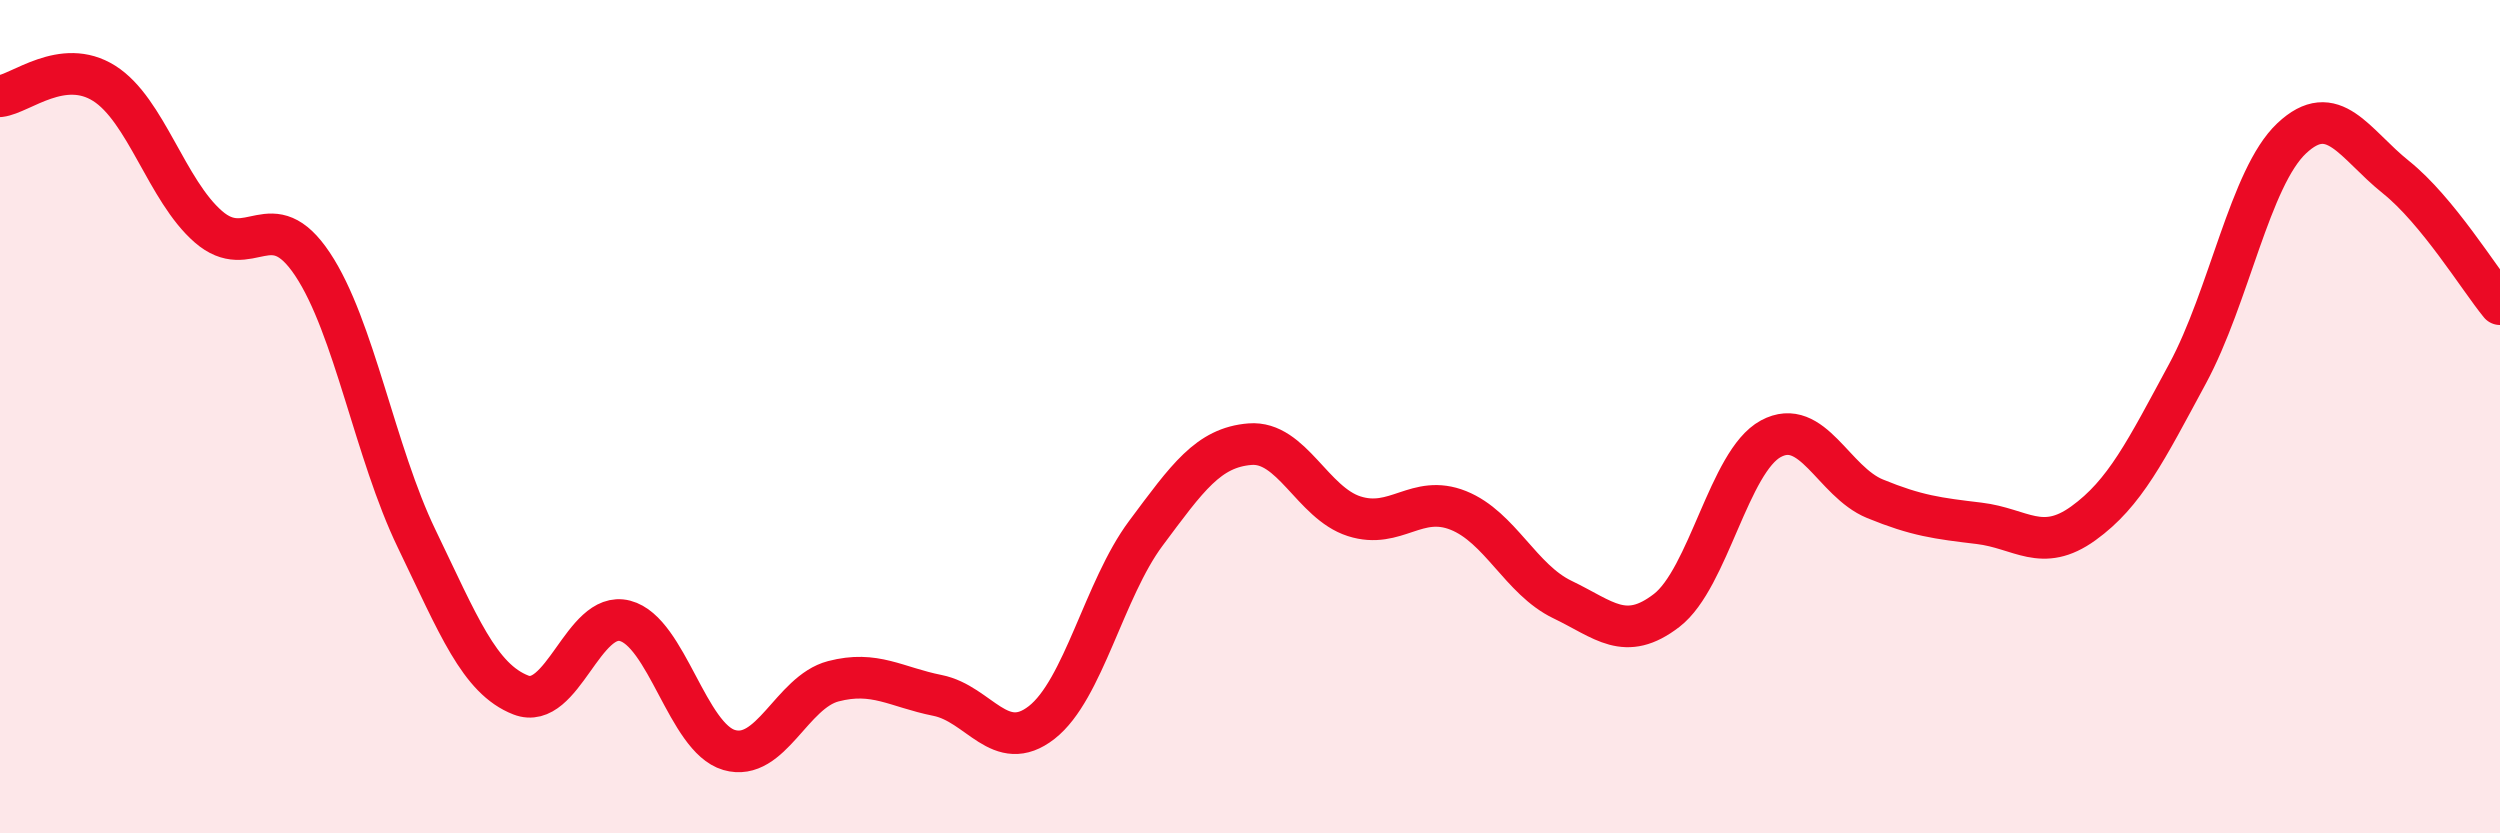
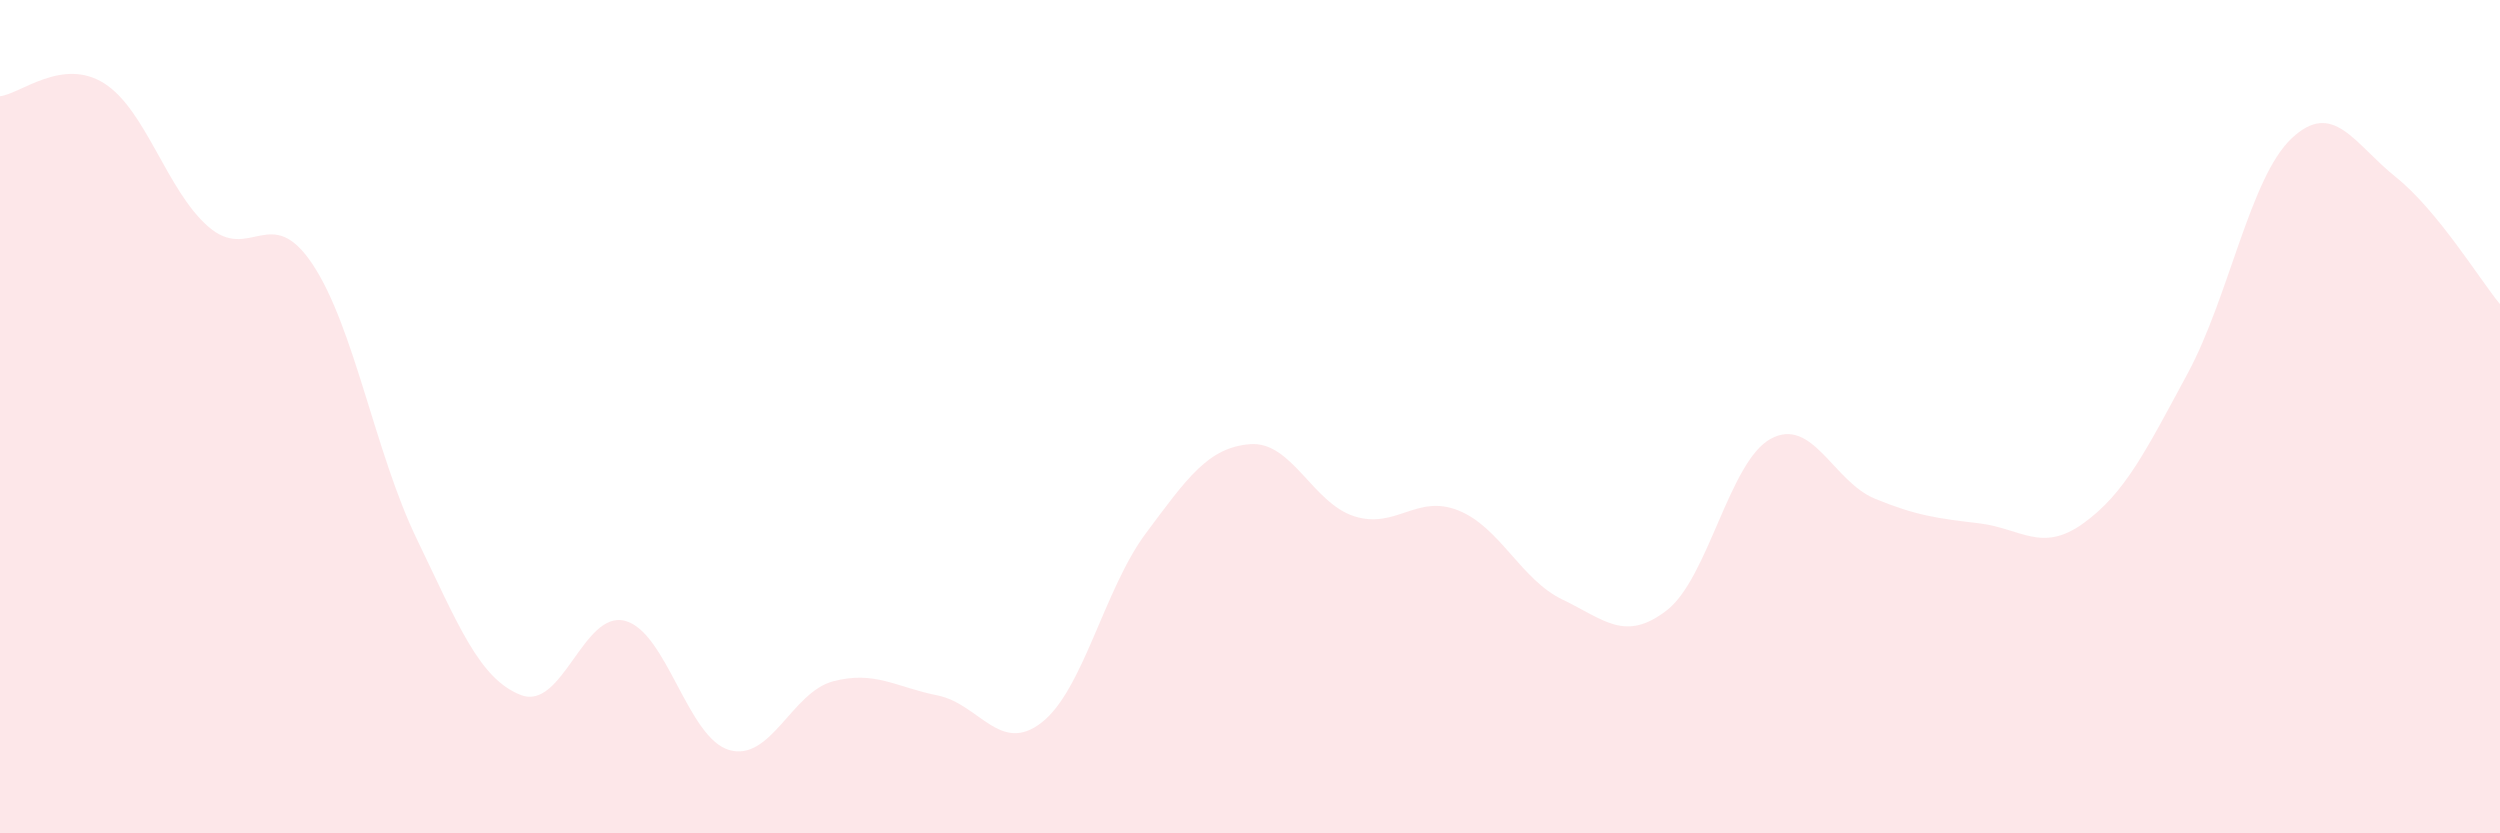
<svg xmlns="http://www.w3.org/2000/svg" width="60" height="20" viewBox="0 0 60 20">
  <path d="M 0,2.31 C 0.5,2.25 1.5,1.37 2.5,2 C 3.5,2.63 4,4.57 5,5.44 C 6,6.31 6.5,4.84 7.5,6.34 C 8.5,7.84 9,10.86 10,12.93 C 11,15 11.5,16.29 12.5,16.68 C 13.5,17.07 14,14.64 15,14.9 C 16,15.16 16.5,17.71 17.5,18 C 18.5,18.29 19,16.61 20,16.35 C 21,16.09 21.5,16.49 22.5,16.69 C 23.5,16.89 24,18.12 25,17.34 C 26,16.56 26.5,14.14 27.5,12.8 C 28.5,11.46 29,10.74 30,10.66 C 31,10.58 31.5,12.07 32.5,12.39 C 33.5,12.71 34,11.85 35,12.25 C 36,12.65 36.5,13.91 37.5,14.39 C 38.5,14.87 39,15.42 40,14.65 C 41,13.88 41.5,11.07 42.5,10.53 C 43.5,9.99 44,11.56 45,11.97 C 46,12.38 46.5,12.44 47.5,12.56 C 48.5,12.68 49,13.28 50,12.56 C 51,11.84 51.5,10.82 52.5,8.97 C 53.5,7.12 54,4.26 55,3.32 C 56,2.38 56.5,3.45 57.5,4.25 C 58.5,5.05 59.5,6.69 60,7.3L60 20L0 20Z" fill="#EB0A25" opacity="0.1" stroke-linecap="round" stroke-linejoin="round" />
-   <path d="M 0,2.31 C 0.5,2.25 1.5,1.37 2.5,2 C 3.5,2.63 4,4.57 5,5.44 C 6,6.31 6.5,4.84 7.5,6.34 C 8.5,7.84 9,10.86 10,12.93 C 11,15 11.5,16.29 12.5,16.68 C 13.5,17.07 14,14.64 15,14.9 C 16,15.16 16.5,17.71 17.5,18 C 18.5,18.29 19,16.61 20,16.35 C 21,16.09 21.5,16.49 22.5,16.69 C 23.5,16.89 24,18.12 25,17.34 C 26,16.56 26.5,14.14 27.5,12.8 C 28.5,11.46 29,10.74 30,10.66 C 31,10.58 31.5,12.07 32.5,12.39 C 33.5,12.71 34,11.85 35,12.25 C 36,12.65 36.5,13.91 37.5,14.39 C 38.5,14.87 39,15.42 40,14.65 C 41,13.88 41.5,11.07 42.5,10.53 C 43.5,9.99 44,11.56 45,11.97 C 46,12.38 46.5,12.44 47.5,12.56 C 48.5,12.68 49,13.28 50,12.56 C 51,11.84 51.5,10.82 52.5,8.97 C 53.5,7.12 54,4.26 55,3.32 C 56,2.38 56.5,3.45 57.5,4.25 C 58.5,5.05 59.5,6.69 60,7.3" stroke="#EB0A25" stroke-width="1" fill="none" stroke-linecap="round" stroke-linejoin="round" />
</svg>